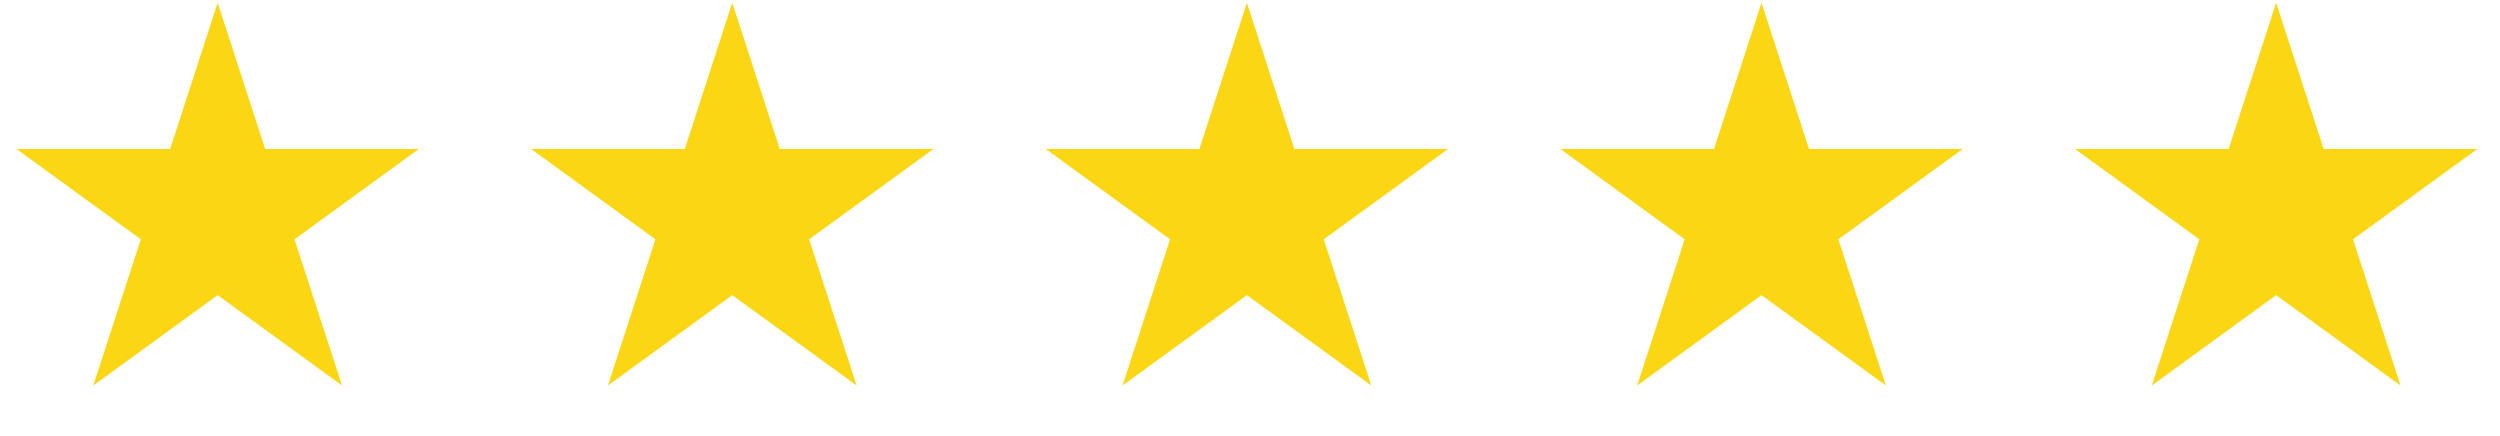
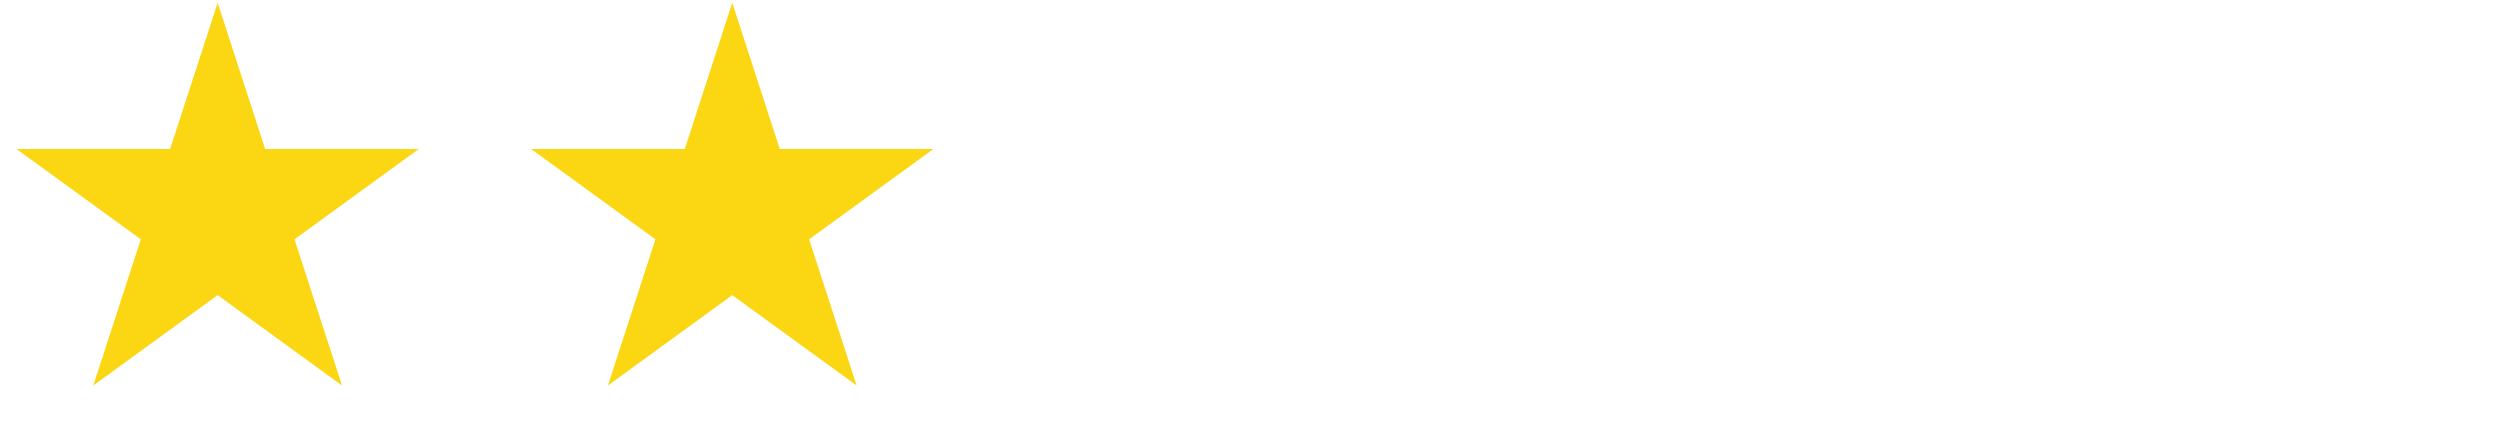
<svg xmlns="http://www.w3.org/2000/svg" width="195" height="34" viewBox="0 0 195 34" fill="none">
  <path d="M16.977 0.219L20.681 11.62H32.669L22.971 18.666L26.675 30.067L16.977 23.021L7.278 30.067L10.983 18.666L1.284 11.62H13.272L16.977 0.219Z" fill="#FBD613" />
  <path d="M57.117 0.219L60.822 11.62H72.81L63.111 18.666L66.816 30.067L57.117 23.021L47.419 30.067L51.123 18.666L41.425 11.62H53.413L57.117 0.219Z" fill="#FBD613" />
-   <path d="M97.258 0.219L100.962 11.62H112.95L103.252 18.666L106.956 30.067L97.258 23.021L87.559 30.067L91.264 18.666L81.565 11.62H93.553L97.258 0.219Z" fill="#FBD613" />
-   <path d="M137.398 0.219L141.103 11.62H153.091L143.392 18.666L147.097 30.067L137.398 23.021L127.7 30.067L131.404 18.666L121.706 11.62H133.694L137.398 0.219Z" fill="#FBD613" />
-   <path d="M177.539 0.219L181.244 11.62H193.231L183.533 18.666L187.238 30.067L177.539 23.021L167.841 30.067L171.545 18.666L161.847 11.62H173.835L177.539 0.219Z" fill="#FBD613" />
</svg>